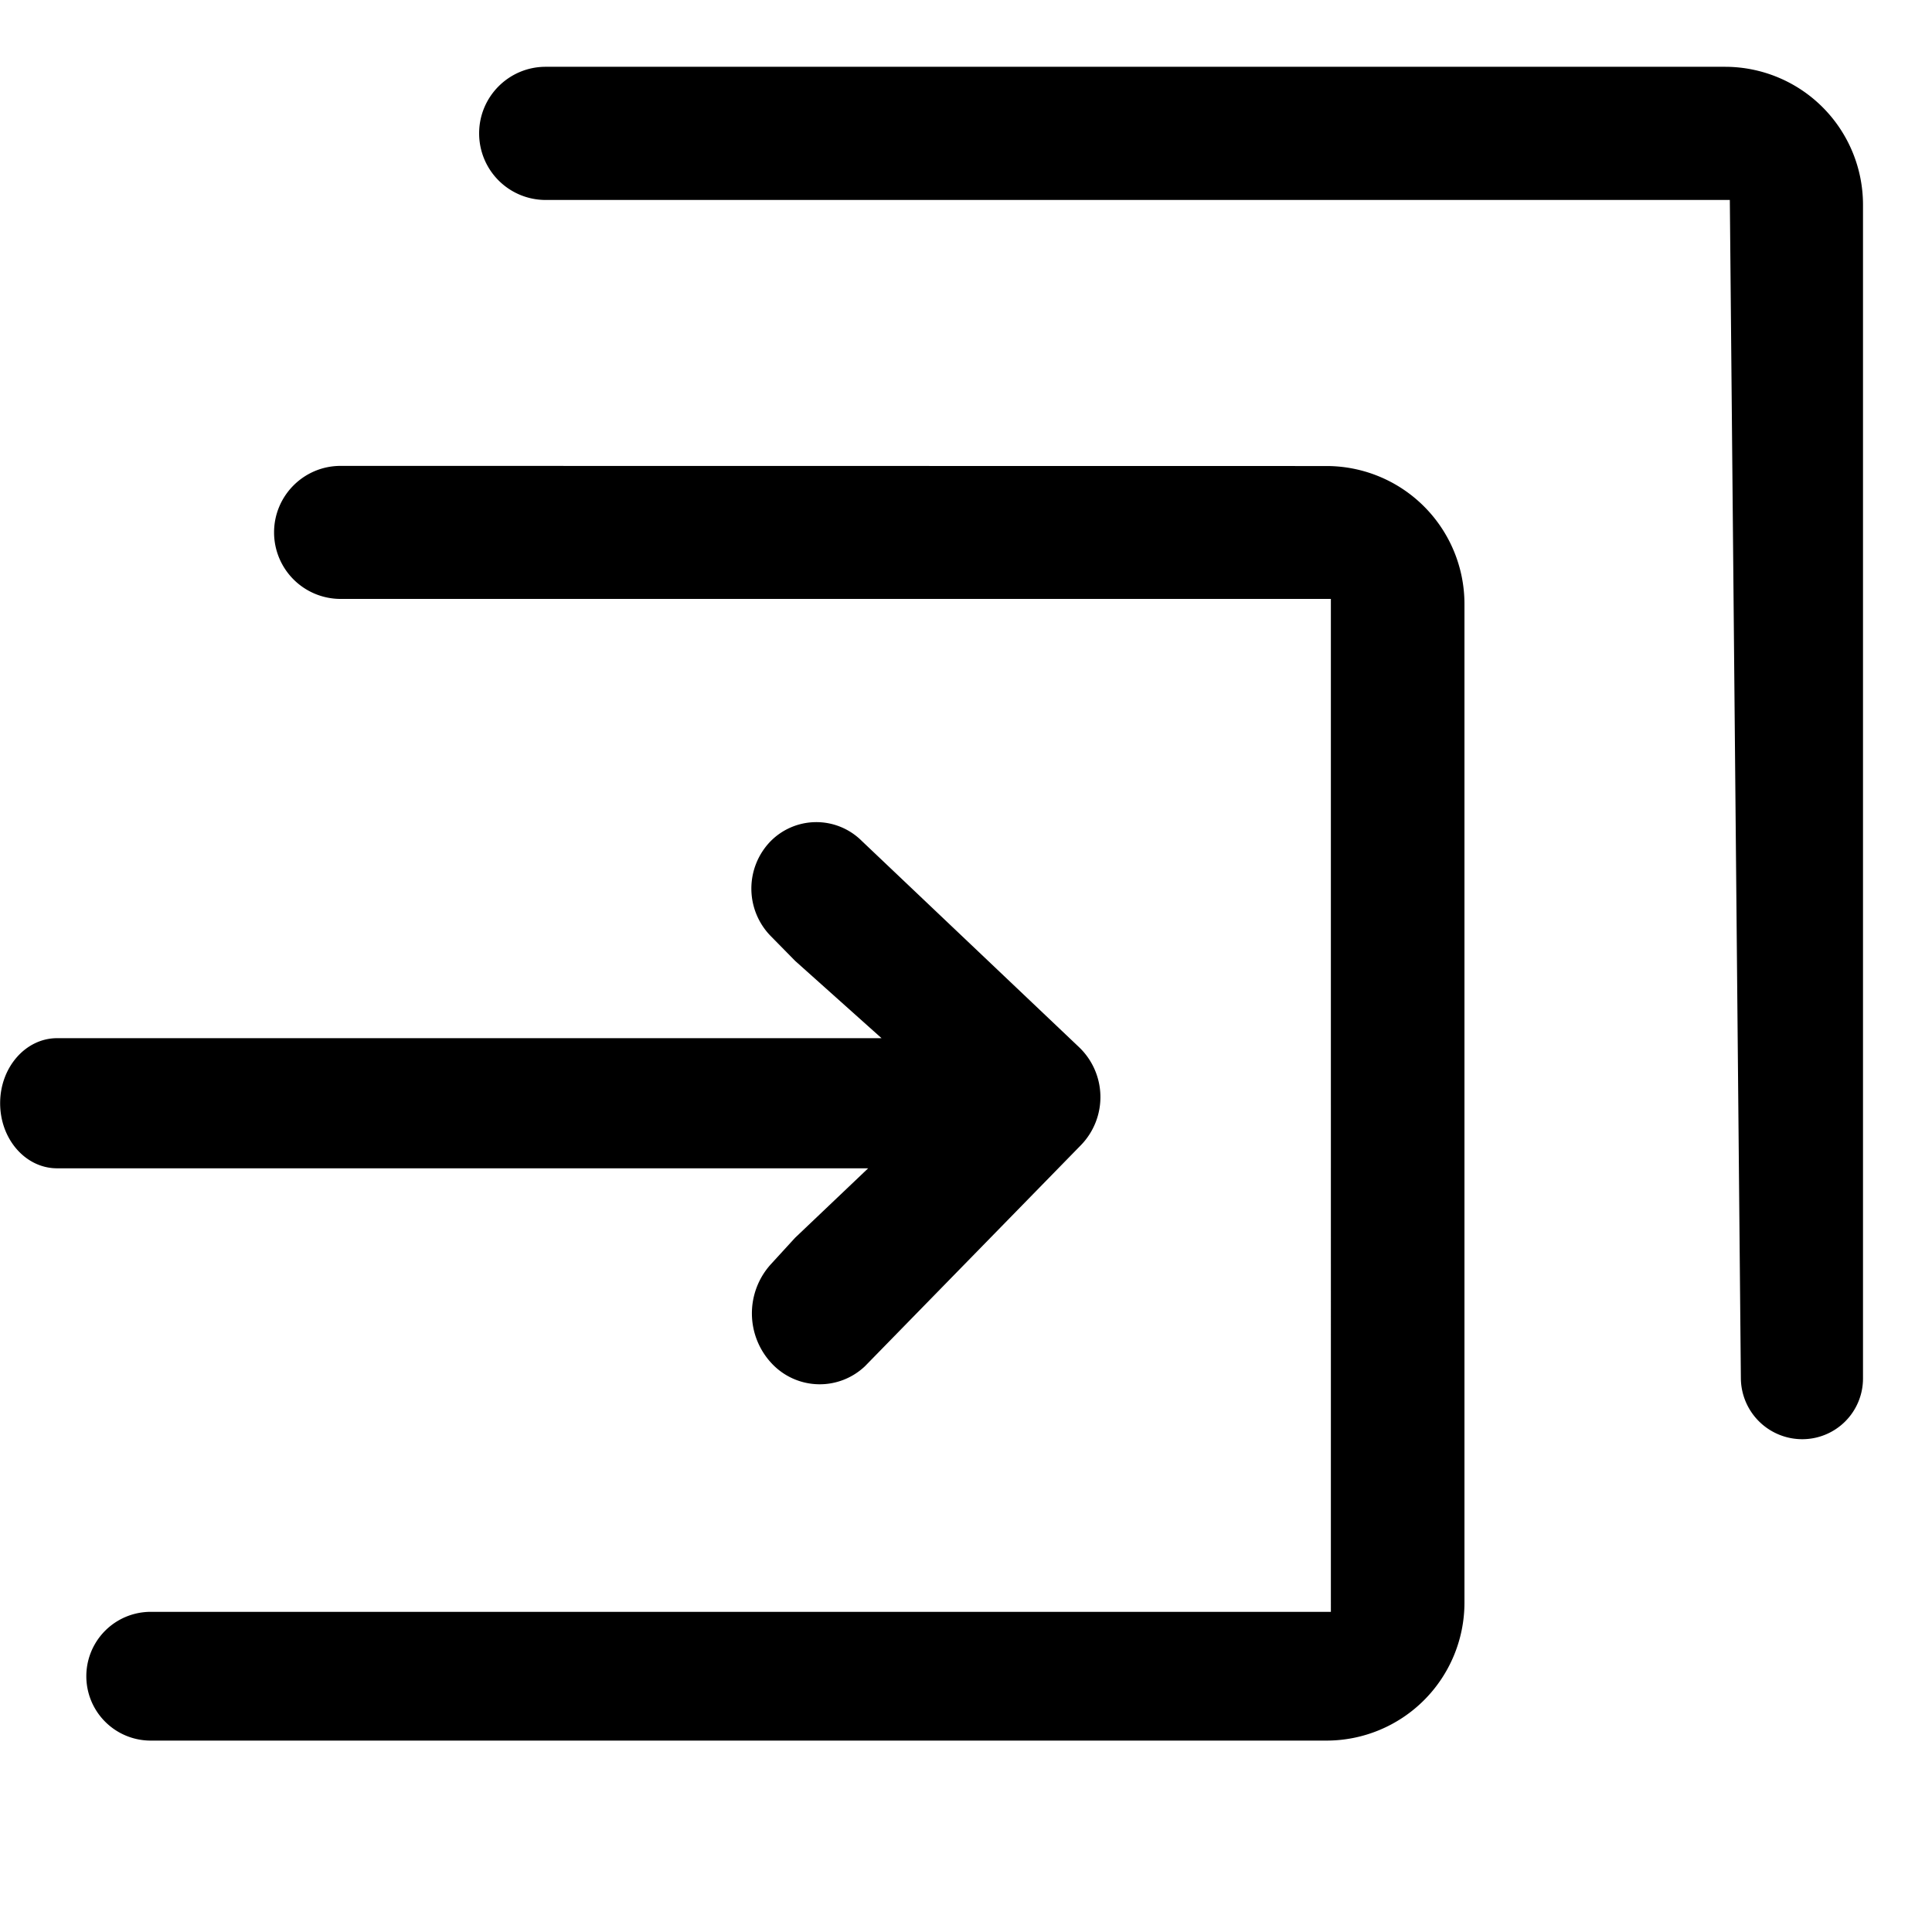
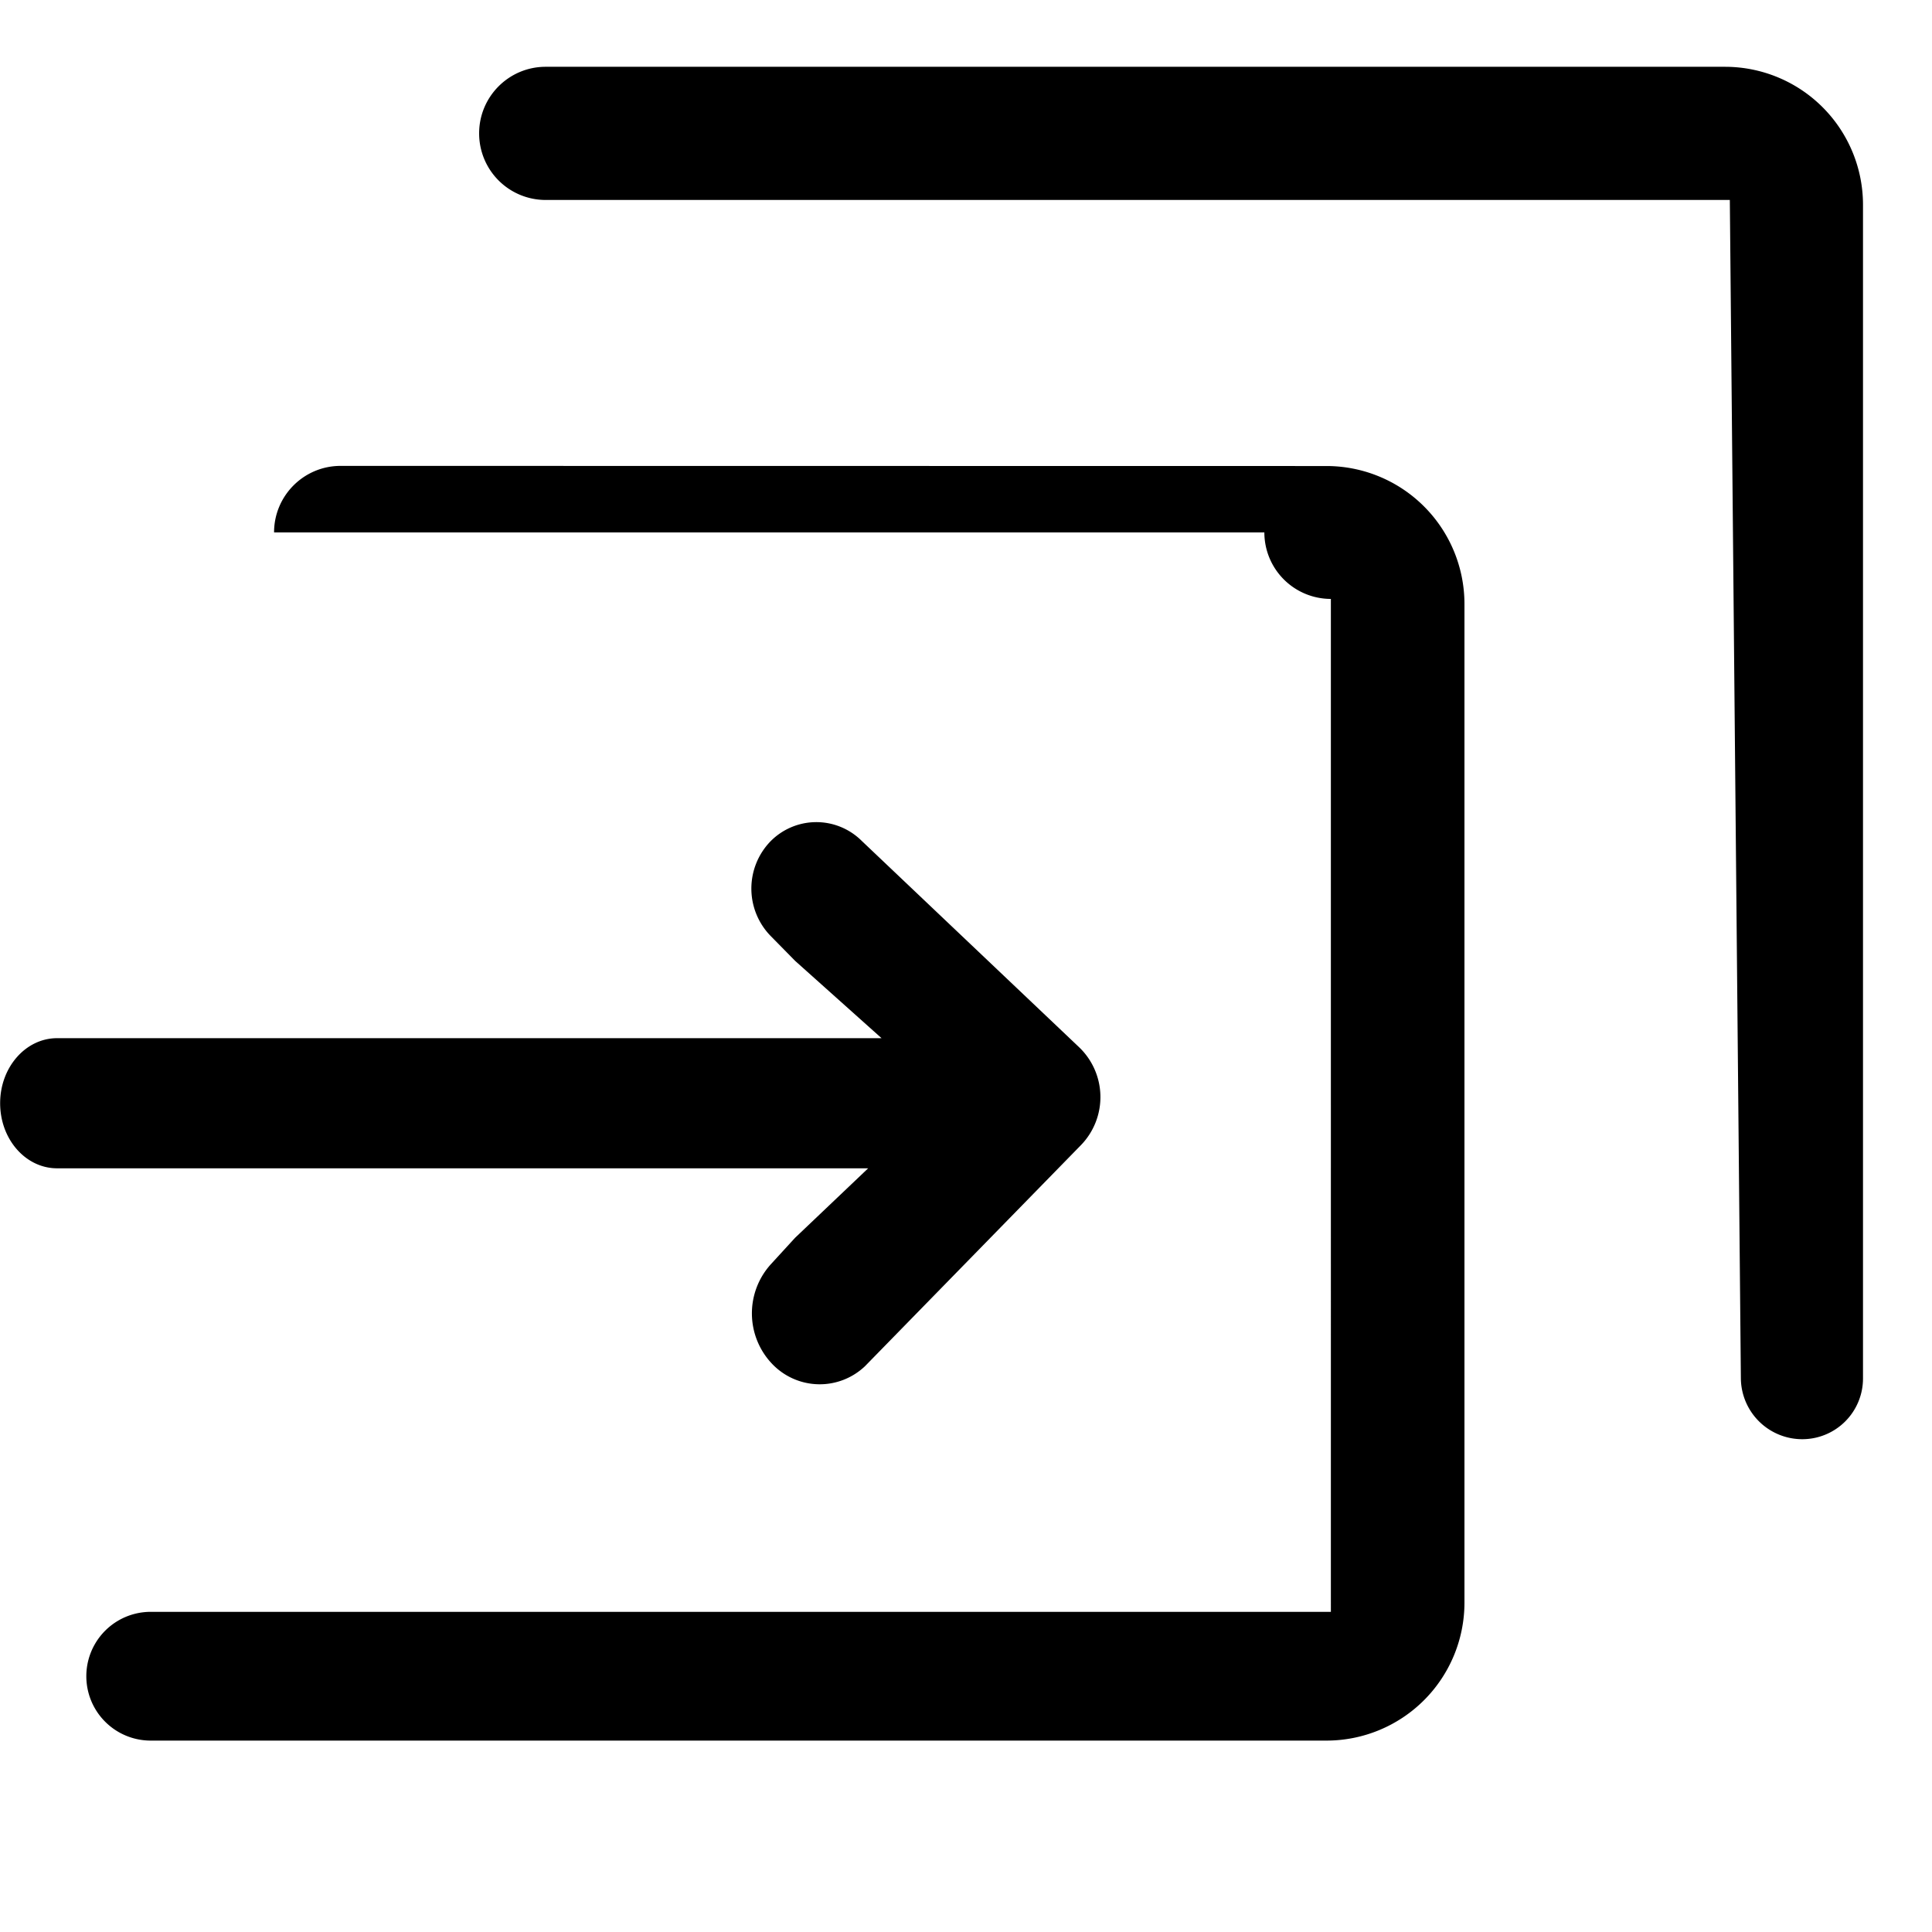
<svg xmlns="http://www.w3.org/2000/svg" width="800px" height="800px" viewBox="0 0 1024 1024" class="icon" version="1.1">
-   <path d="M460.069 619.227H30.281c-16.677 0-30.208-15.36-30.208-34.523 0-19.017 13.531-34.45 30.208-34.45h436.955l-45.787-40.96-12.946-13.166A35.986 35.986 0 0 1 408.137 446.171a34.085 34.085 0 0 1 48.567-0.512l115.127 109.275a36.571 36.571 0 0 1 1.024 52.078L458.459 724.114a34.816 34.816 0 0 1-49.152-1.17 38.766 38.766 0 0 1-0.658-52.955l12.727-13.897 38.766-36.864zM253.952 70.656c0-19.456 15.799-35.255 35.255-35.255H914.286a73.143 73.143 0 0 1 73.143 73.143v622.08a32.183 32.183 0 0 1-32.183 32.183 32.549 32.549 0 0 1-32.549-32.183l-5.851-624.64H289.207a35.255 35.255 0 0 1-35.255-35.328zM145.262 282.185c0-19.456 15.799-35.255 35.255-35.255l522.533 0.073a73.143 73.143 0 0 1 73.143 73.143v529.262a73.143 73.143 0 0 1-73.143 73.143h-623.177a34.085 34.085 0 1 1 0-68.242h625.518V317.44H180.517a35.255 35.255 0 0 1-35.255-35.255z" fill="#000000" />
+   <path d="M460.069 619.227H30.281c-16.677 0-30.208-15.36-30.208-34.523 0-19.017 13.531-34.45 30.208-34.45h436.955l-45.787-40.96-12.946-13.166A35.986 35.986 0 0 1 408.137 446.171a34.085 34.085 0 0 1 48.567-0.512l115.127 109.275a36.571 36.571 0 0 1 1.024 52.078L458.459 724.114a34.816 34.816 0 0 1-49.152-1.17 38.766 38.766 0 0 1-0.658-52.955l12.727-13.897 38.766-36.864zM253.952 70.656c0-19.456 15.799-35.255 35.255-35.255H914.286a73.143 73.143 0 0 1 73.143 73.143v622.08a32.183 32.183 0 0 1-32.183 32.183 32.549 32.549 0 0 1-32.549-32.183l-5.851-624.64H289.207a35.255 35.255 0 0 1-35.255-35.328zM145.262 282.185c0-19.456 15.799-35.255 35.255-35.255l522.533 0.073a73.143 73.143 0 0 1 73.143 73.143v529.262a73.143 73.143 0 0 1-73.143 73.143h-623.177a34.085 34.085 0 1 1 0-68.242h625.518V317.44a35.255 35.255 0 0 1-35.255-35.255z" fill="#000000" />
</svg>